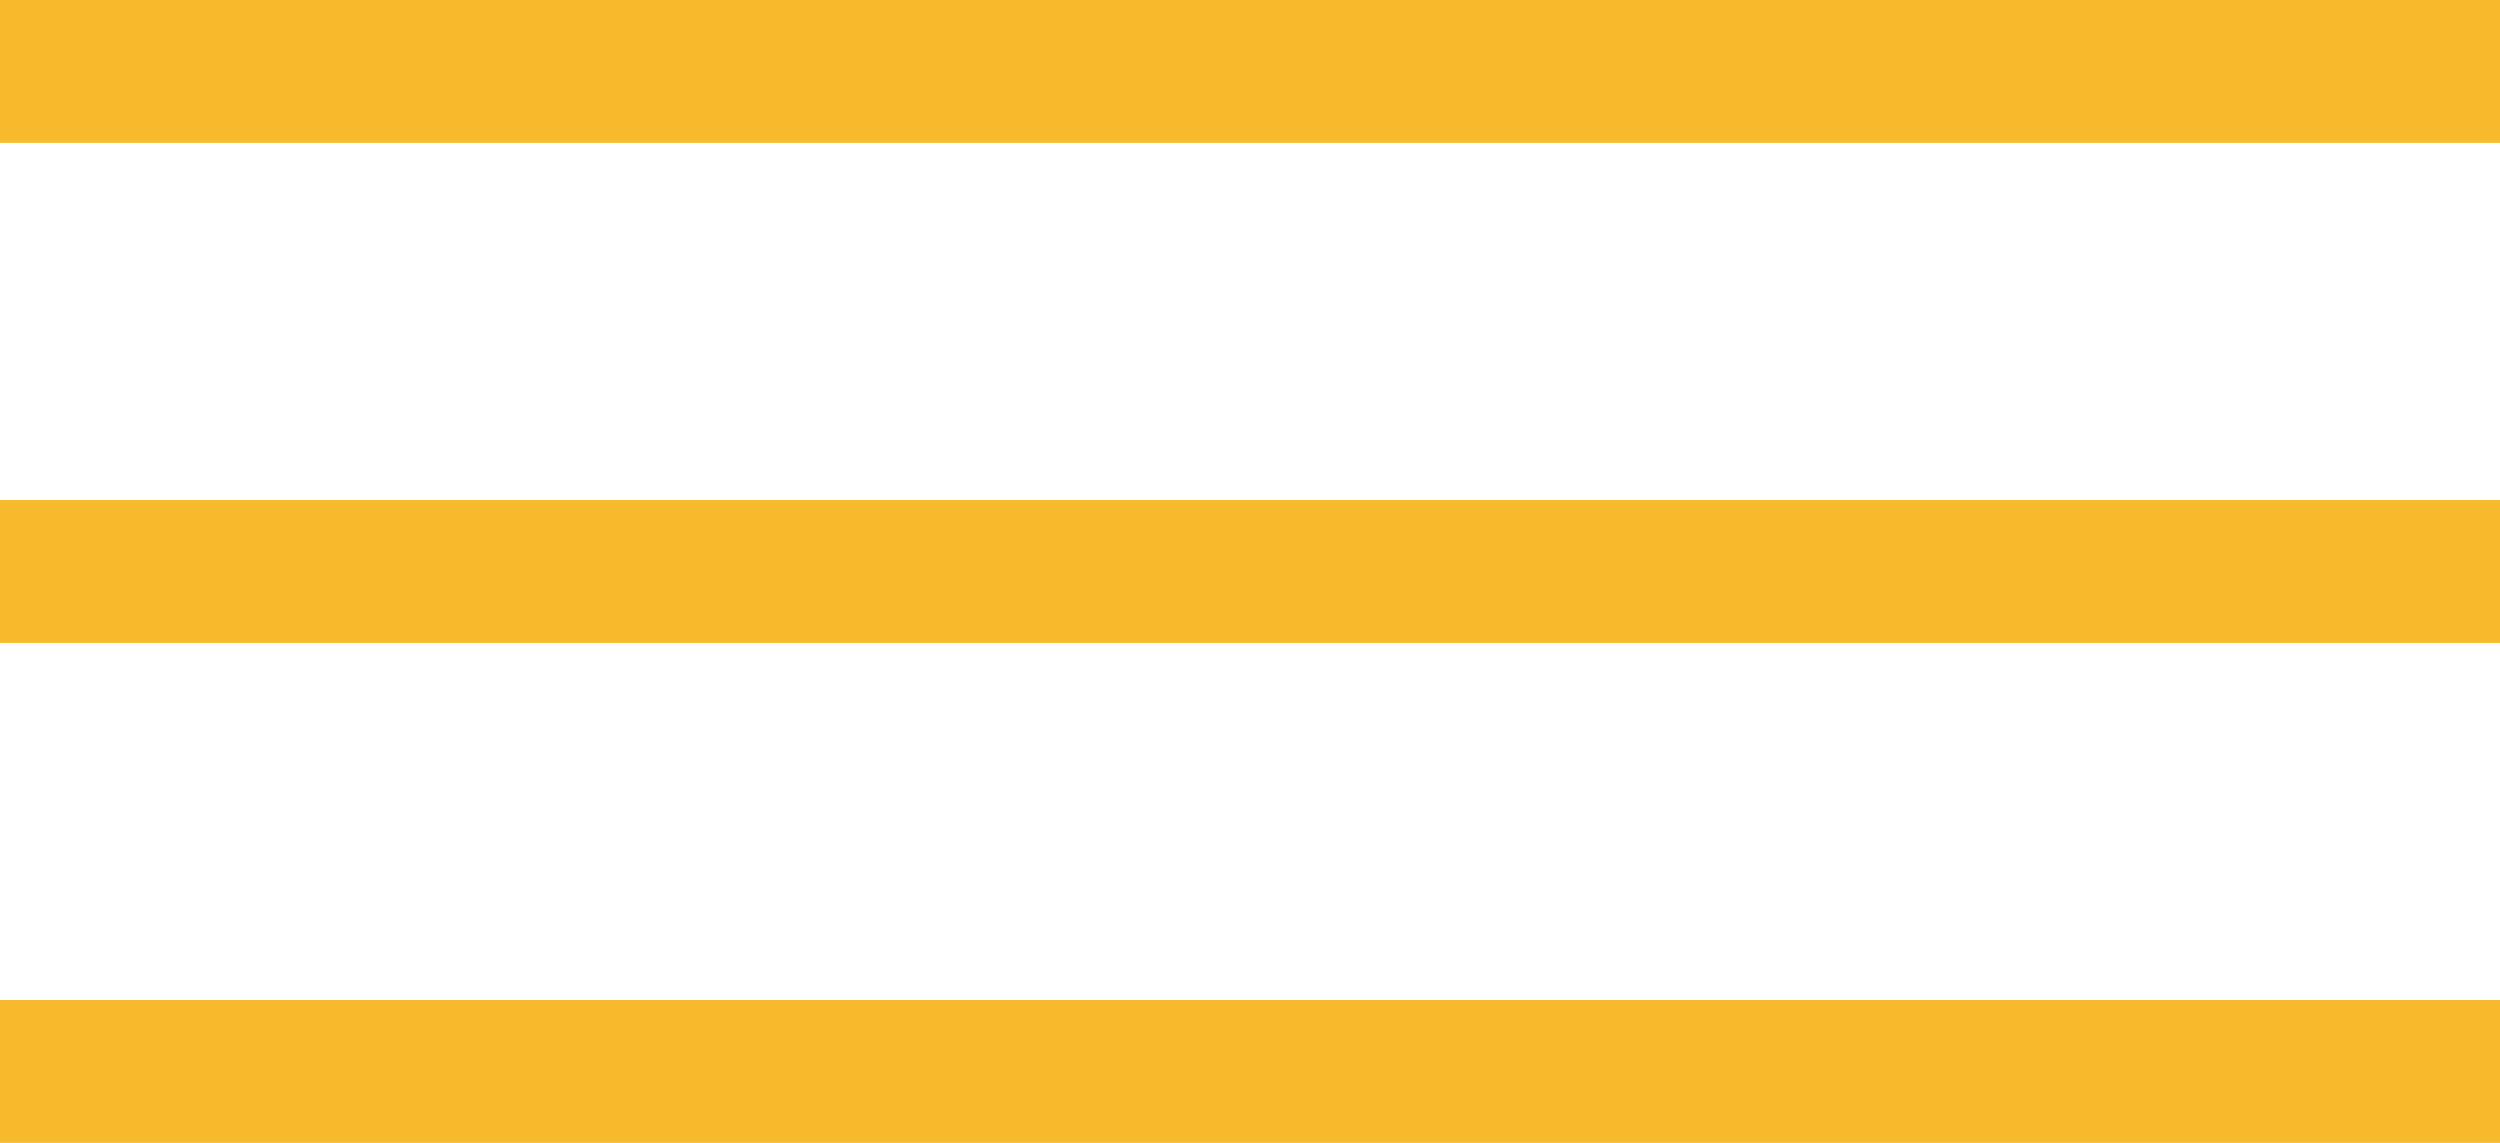
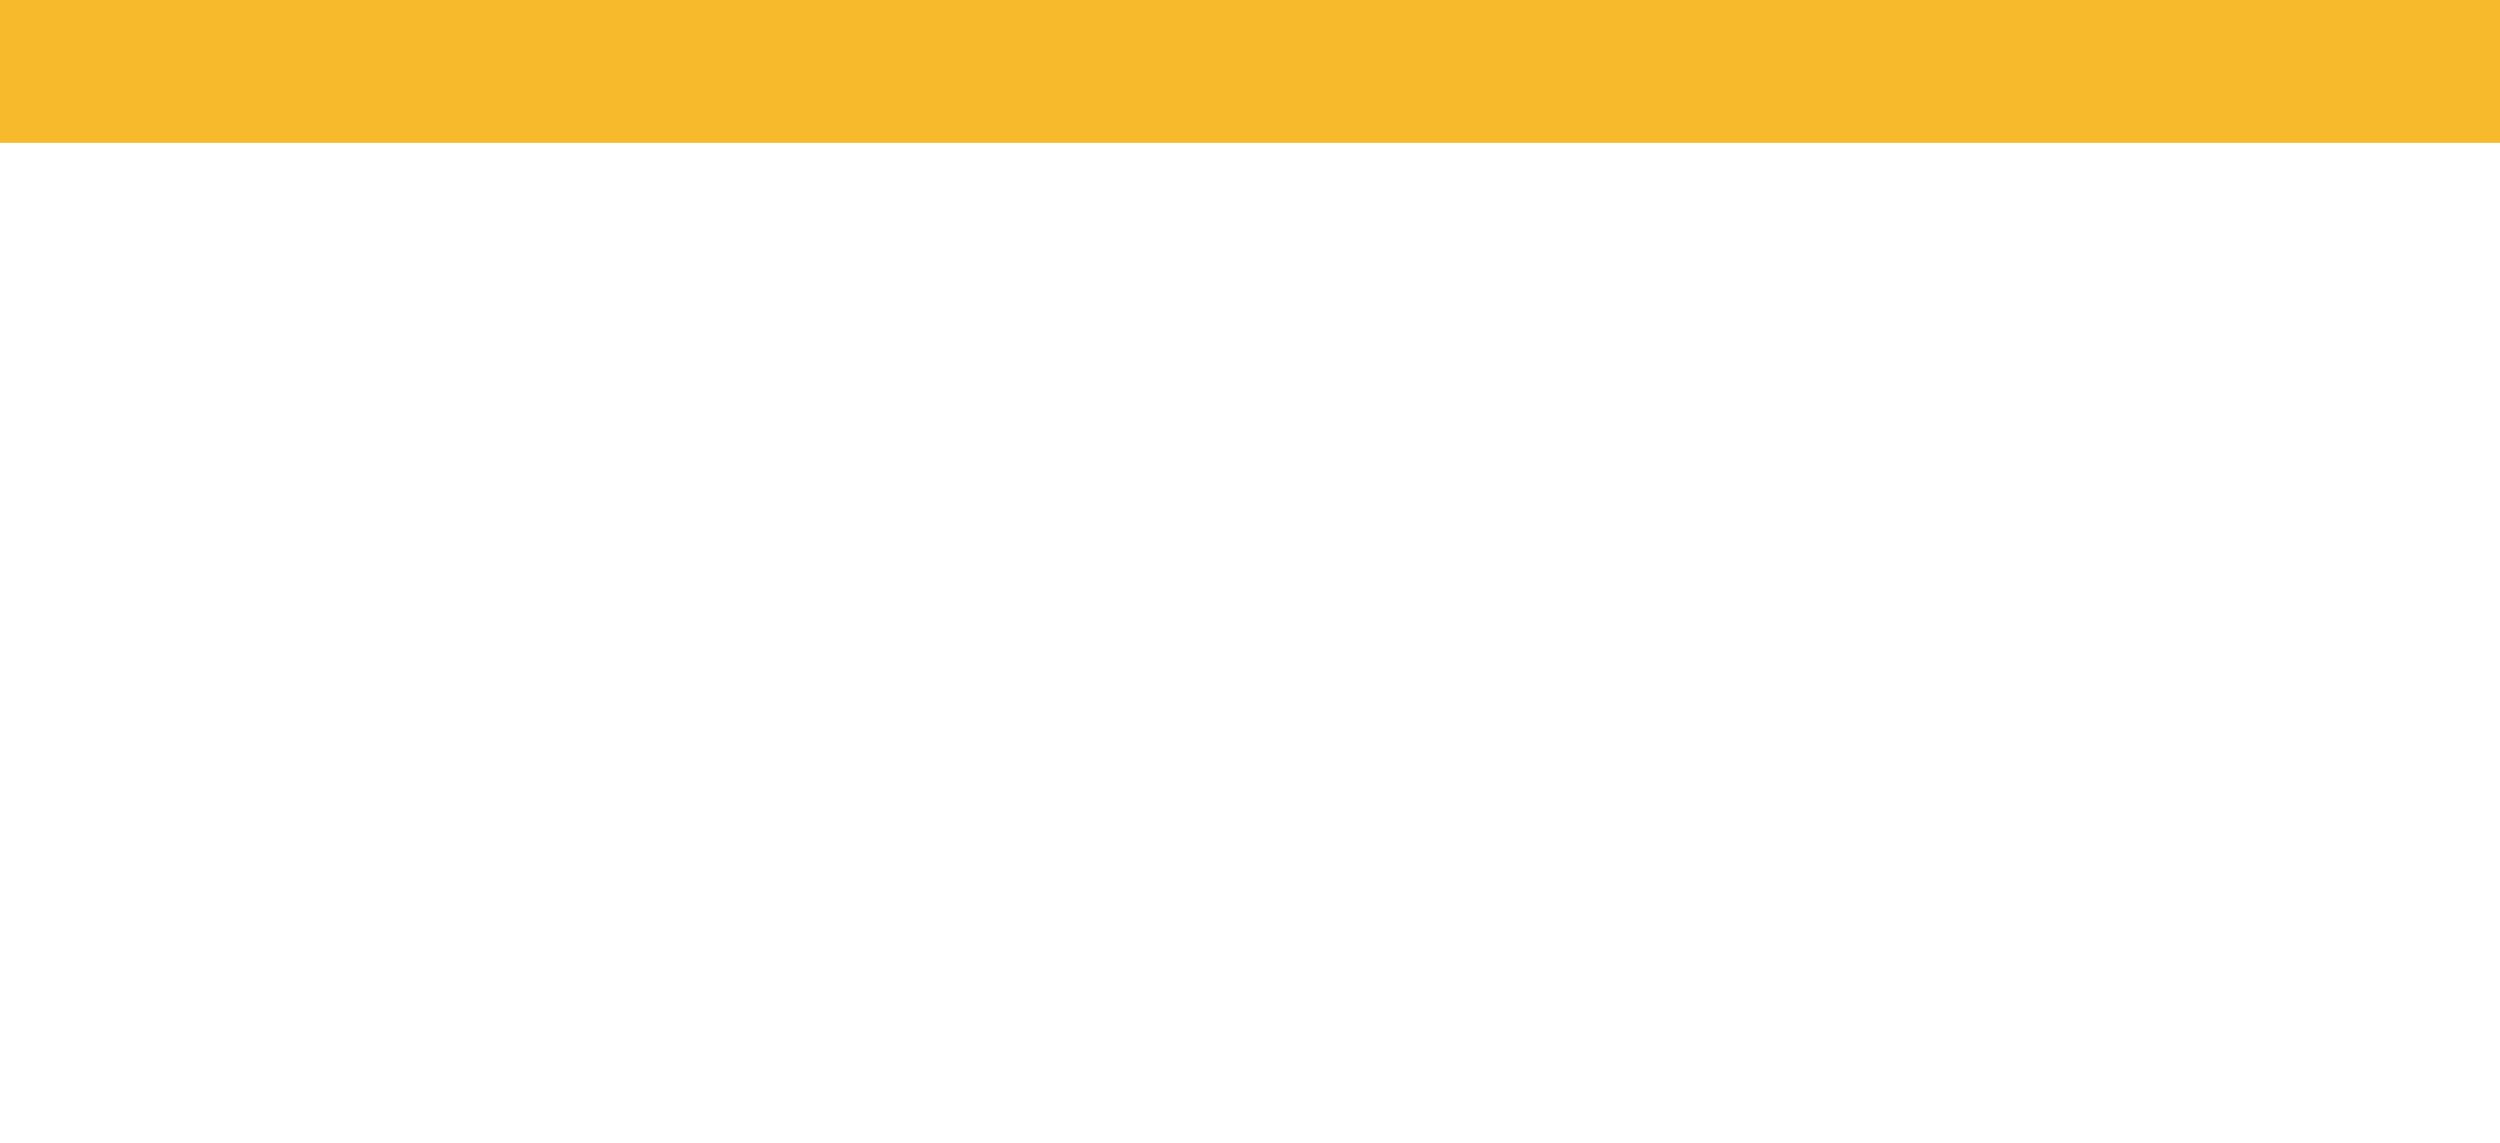
<svg xmlns="http://www.w3.org/2000/svg" width="35" height="16" viewBox="0 0 35 16" fill="none">
  <path d="M0 1H35" stroke="#F7BA2C" stroke-width="2" />
-   <path d="M0 8H35" stroke="#F7BA2C" stroke-width="2" />
-   <path d="M0 15H35" stroke="#F7BA2C" stroke-width="2" />
</svg>